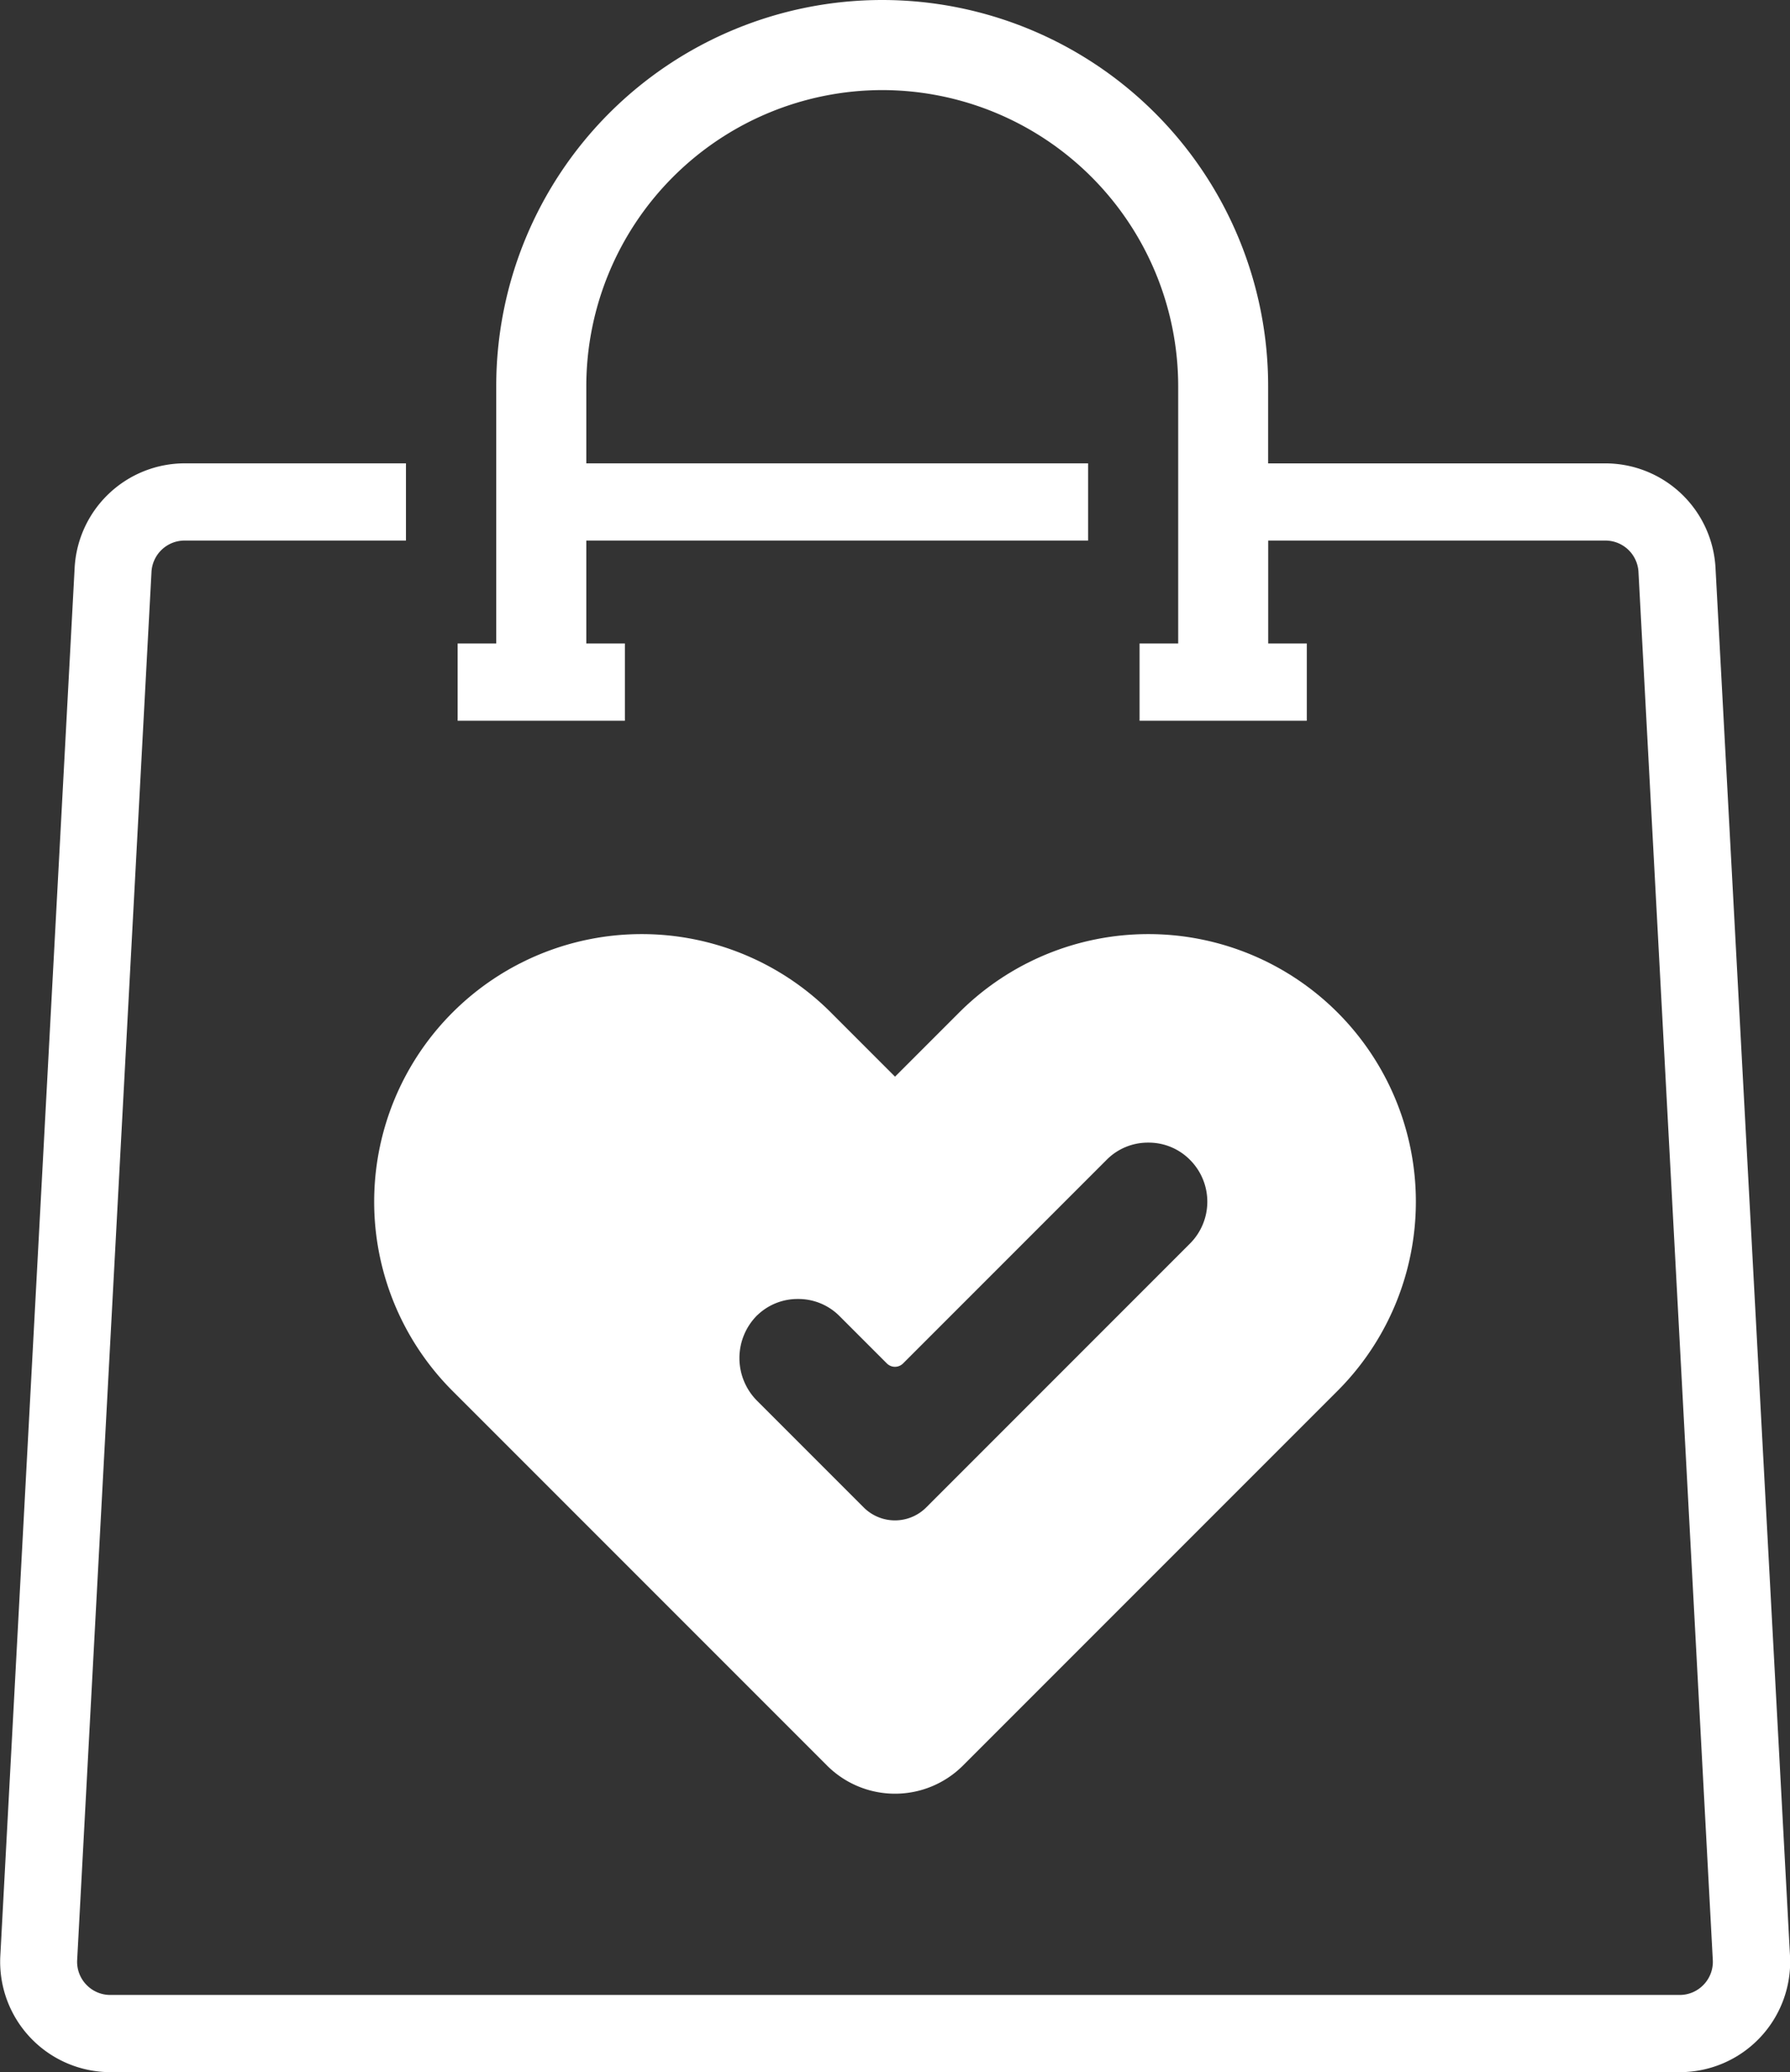
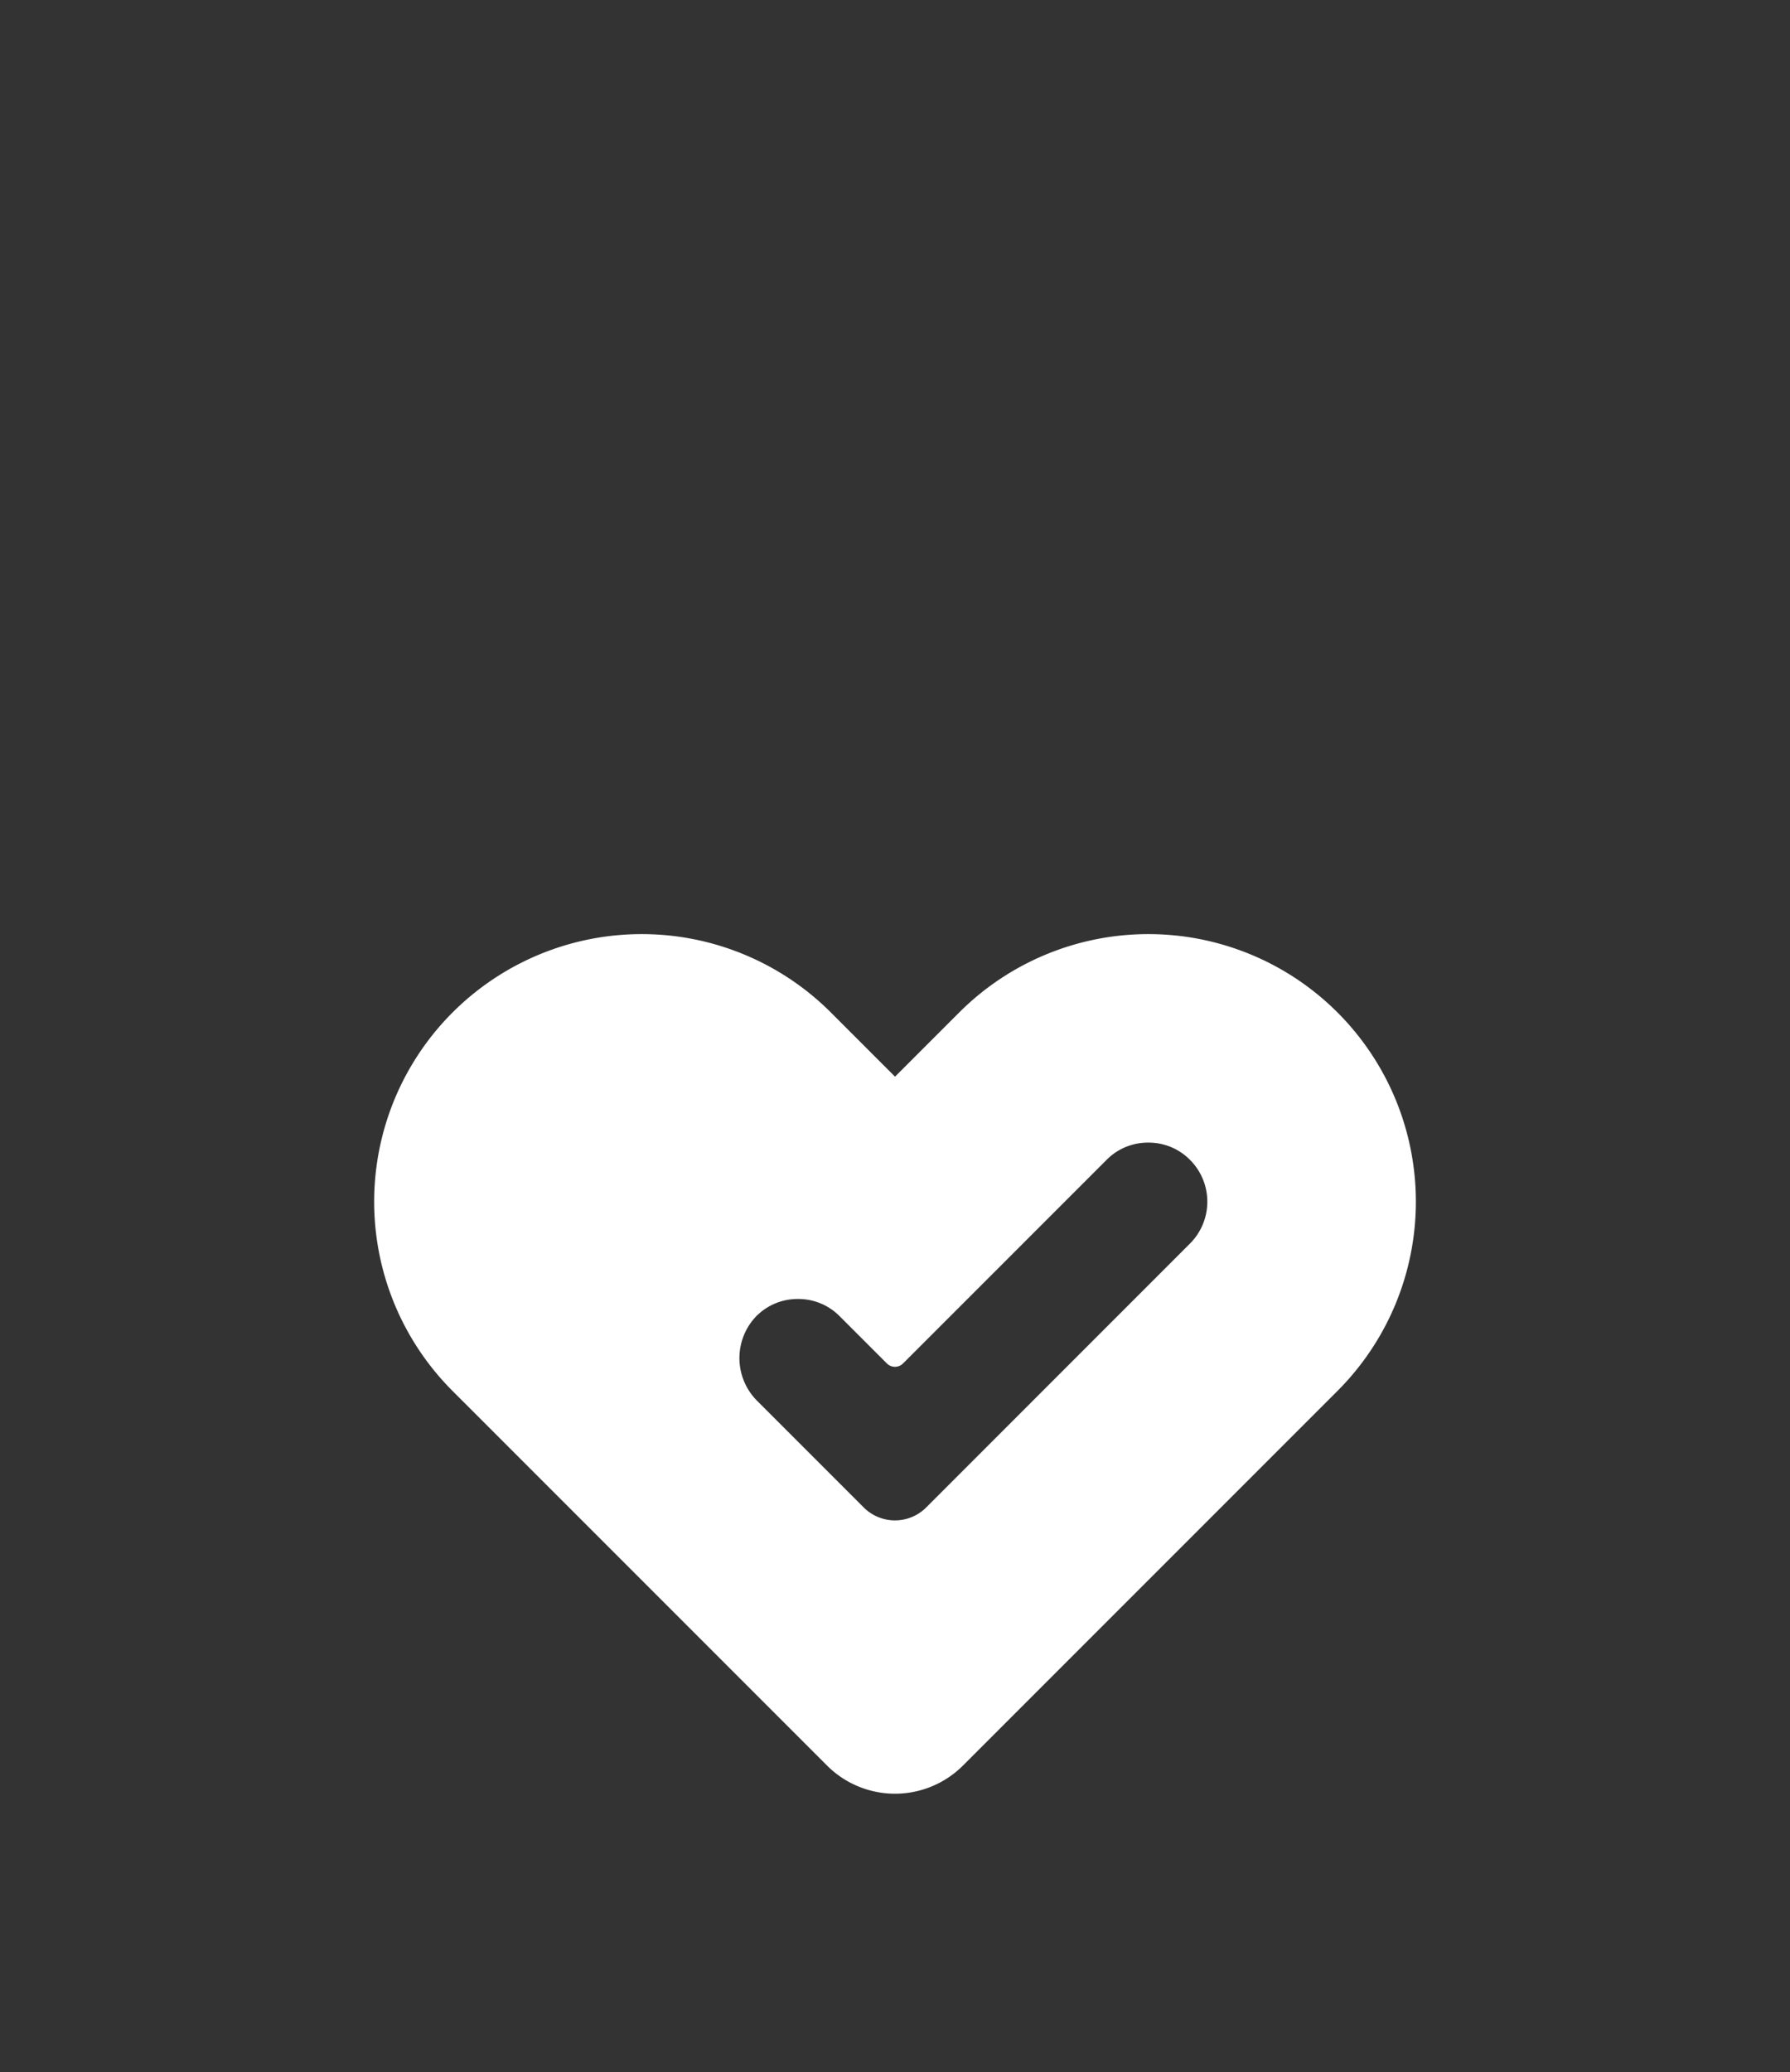
<svg xmlns="http://www.w3.org/2000/svg" width="48" height="55.551" viewBox="0 0 48 55.551">
  <rect x="0" y="0" width="48" height="55.551" fill="#333333" stroke="none" />
  <g id="グループ_41" data-name="グループ 41" transform="translate(392.558 1100)">
    <path id="パス_4" data-name="パス 4" d="M-361.378-1015.177l10.043,10.043a2.578,2.578,0,0,0,3.646,0l10.043-10.043a7.173,7.173,0,0,0,0-10.145h0a7.173,7.173,0,0,0-10.144,0l-1.721,1.721-1.721-1.721a7.173,7.173,0,0,0-10.144,0h0A7.173,7.173,0,0,0-361.378-1015.177Zm8.181-2.036a1.553,1.553,0,0,1,1.083-.428,1.554,1.554,0,0,1,1.12.464l1.264,1.264a.307.307,0,0,0,.434,0l5.456-5.456a1.554,1.554,0,0,1,1.12-.464,1.554,1.554,0,0,1,1.12.464,1.586,1.586,0,0,1,0,2.24l-7.075,7.076a1.185,1.185,0,0,1-1.676,0l-2.849-2.849A1.62,1.62,0,0,1-353.2-1017.212Z" transform="translate(-19.046 -47.536)" fill="#fff" />
-     <path id="パス_5" data-name="パス 5" d="M-346.555-1084.767a2.96,2.96,0,0,0-2.957-2.811h-9.04v-2.07A10.351,10.351,0,0,0-368.9-1100a10.351,10.351,0,0,0-10.351,10.351v6.9h-1.035v2.07h4.485v-2.07h-1.035v-2.76h13.456v-2.07h-13.456v-2.07a7.945,7.945,0,0,1,7.936-7.936,7.945,7.945,0,0,1,7.936,7.936v6.9H-362v2.07h4.485v-2.07h-1.035v-2.76h9.04a.889.889,0,0,1,.889.845l1.993,37.209a.883.883,0,0,1-.244.658.883.883,0,0,1-.645.277H-389.6a.883.883,0,0,1-.645-.277.883.883,0,0,1-.244-.658l1.993-37.209a.889.889,0,0,1,.889-.845h5.935v-2.07H-387.6a2.96,2.96,0,0,0-2.957,2.811l-1.993,37.209a2.96,2.96,0,0,0,2.957,3.109h42.079a2.96,2.96,0,0,0,2.957-3.109Z" transform="translate(0)" fill="#fff" />
  </g>
</svg>